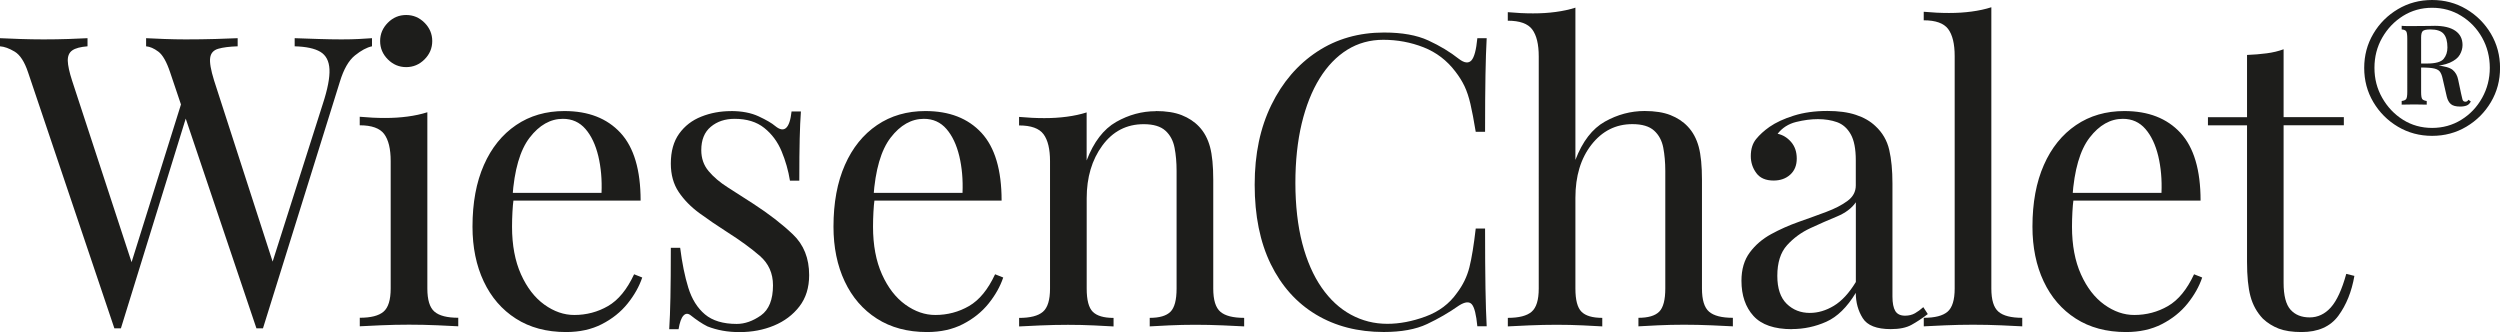
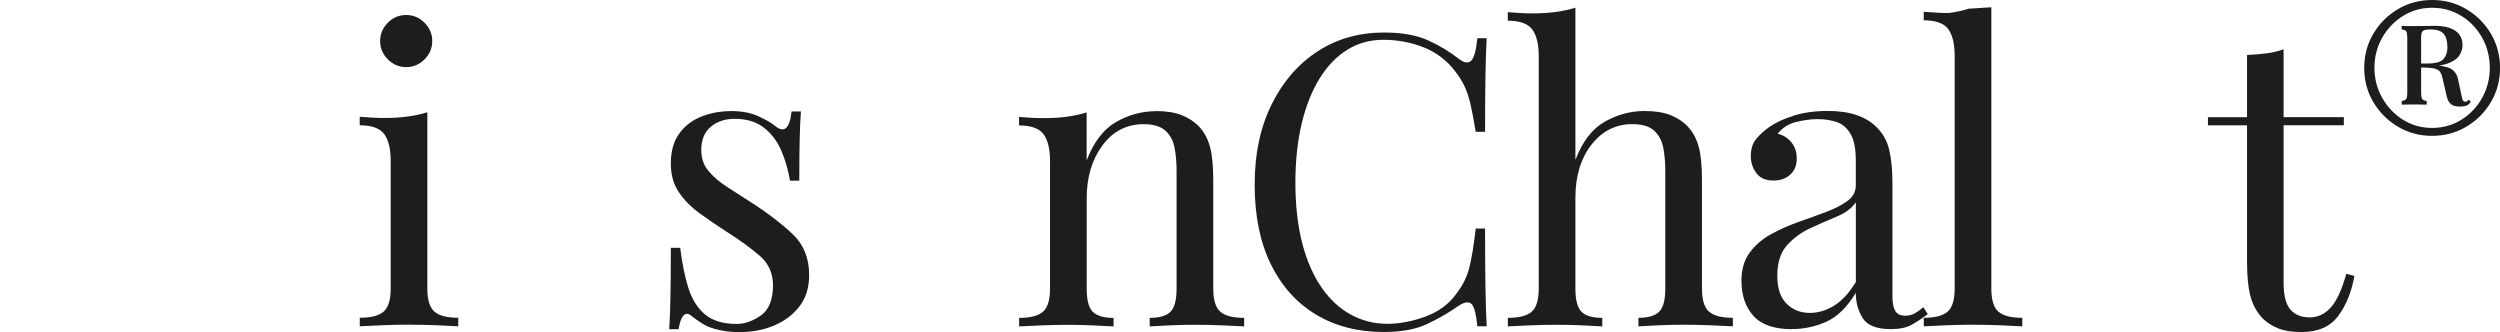
<svg xmlns="http://www.w3.org/2000/svg" id="Ebene_2" viewBox="0 0 495.03 65.75">
  <defs>
    <style>      .cls-1 {        fill: #1d1d1b;      }    </style>
  </defs>
  <g id="Ebene_1-2" data-name="Ebene_1">
    <g>
      <g>
-         <path class="cls-1" d="M17.33,7.56v1.61c-1.4.11-2.41.38-3.02.81-.62.43-.91,1.12-.89,2.06.03.94.31,2.24.85,3.91l12.49,38.12-2.01,2.01,11.28-36.02,1.21,1.93-13.3,43.03h-1.29L5.56,14.33c-.7-2.1-1.59-3.47-2.66-4.11s-2.04-.99-2.9-1.05v-1.61c1.07.05,2.4.11,3.99.16,1.58.05,3.13.08,4.63.08,1.77,0,3.42-.03,4.96-.08,1.53-.05,2.78-.11,3.75-.16ZM73.66,7.56v1.61c-1.02.21-2.15.82-3.38,1.81-1.24,1-2.23,2.73-2.98,5.2l-15.23,48.84h-1.29L33.69,14.33c-.7-2.1-1.48-3.47-2.34-4.11-.86-.64-1.67-.99-2.42-1.05v-1.61c.97.05,2.18.11,3.63.16,1.45.05,2.85.08,4.19.08,2.1,0,4.06-.03,5.88-.08,1.83-.05,3.3-.11,4.43-.16v1.61c-1.61.05-2.89.21-3.83.48-.94.27-1.48.86-1.61,1.77-.14.91.12,2.42.77,4.51l12.01,37.15-1.13.97,10.64-33.44c.97-2.95,1.41-5.25,1.33-6.89-.08-1.64-.69-2.79-1.81-3.46s-2.82-1.03-5.08-1.09v-1.61c1.56.05,3.14.11,4.75.16,1.61.05,3.12.08,4.51.08s2.55-.03,3.47-.08c.91-.05,1.77-.11,2.58-.16Z" />
        <path class="cls-1" d="M84.62,22.23v34.89c0,2.26.47,3.79,1.41,4.59.94.81,2.51,1.21,4.71,1.21v1.69c-.91-.05-2.3-.12-4.15-.2-1.85-.08-3.72-.12-5.6-.12s-3.68.04-5.56.12c-1.88.08-3.28.15-4.19.2v-1.69c2.2,0,3.77-.4,4.71-1.21.94-.81,1.41-2.34,1.41-4.59v-25.22c0-2.42-.43-4.2-1.29-5.36-.86-1.15-2.47-1.73-4.84-1.73v-1.69c1.72.16,3.38.24,5,.24s3.05-.09,4.47-.28c1.42-.19,2.73-.47,3.91-.85ZM80.43,2.97c1.4,0,2.61.51,3.63,1.53,1.02,1.02,1.53,2.23,1.53,3.63s-.51,2.61-1.53,3.63c-1.02,1.02-2.23,1.53-3.63,1.53s-2.61-.51-3.63-1.53c-1.02-1.02-1.53-2.23-1.53-3.63s.51-2.6,1.53-3.63,2.23-1.53,3.63-1.53Z" />
-         <path class="cls-1" d="M111.78,21.99c4.73,0,8.42,1.44,11.08,4.31,2.66,2.88,3.99,7.35,3.99,13.42h-28.45l-.08-1.53h20.79c.11-2.63-.11-5.06-.64-7.29-.54-2.23-1.38-4.02-2.54-5.36-1.16-1.34-2.65-2.01-4.47-2.01-2.47,0-4.66,1.24-6.57,3.71-1.91,2.47-3.05,6.4-3.42,11.77l.24.32c-.11.81-.19,1.69-.24,2.66-.05.97-.08,1.93-.08,2.9,0,3.65.59,6.8,1.77,9.43s2.73,4.63,4.63,6c1.91,1.37,3.88,2.05,5.92,2.05,2.42,0,4.65-.59,6.69-1.77,2.04-1.18,3.76-3.28,5.16-6.29l1.61.64c-.59,1.77-1.56,3.49-2.9,5.16s-3.04,3.02-5.08,4.07c-2.04,1.05-4.41,1.57-7.09,1.57-3.87,0-7.19-.89-9.95-2.66-2.77-1.77-4.89-4.23-6.37-7.37-1.48-3.14-2.22-6.76-2.22-10.84,0-4.73.75-8.8,2.26-12.21,1.5-3.41,3.63-6.04,6.37-7.9s5.94-2.78,9.59-2.78Z" />
        <path class="cls-1" d="M144.74,21.99c2.15,0,3.98.35,5.48,1.05,1.5.7,2.61,1.34,3.3,1.93,1.77,1.45,2.85.48,3.22-2.9h1.85c-.11,1.5-.19,3.29-.24,5.36-.05,2.07-.08,4.85-.08,8.34h-1.85c-.32-1.99-.87-3.92-1.65-5.8-.78-1.88-1.92-3.42-3.43-4.63s-3.46-1.81-5.88-1.81c-1.88,0-3.45.52-4.71,1.57-1.26,1.05-1.89,2.59-1.89,4.63,0,1.61.48,3,1.45,4.15.97,1.16,2.23,2.23,3.79,3.22,1.56.99,3.25,2.08,5.08,3.26,3.06,1.99,5.67,4,7.82,6.05,2.15,2.04,3.22,4.73,3.22,8.06,0,2.47-.64,4.54-1.93,6.21s-2.97,2.93-5.04,3.79c-2.07.86-4.34,1.29-6.81,1.29-1.18,0-2.3-.09-3.34-.28-1.05-.19-2.06-.47-3.02-.85-.54-.27-1.09-.59-1.65-.97-.56-.38-1.12-.78-1.65-1.21-.54-.43-1.02-.42-1.45.04-.43.46-.75,1.36-.97,2.7h-1.85c.11-1.72.19-3.81.24-6.29.05-2.47.08-5.75.08-9.83h1.85c.38,3.01.91,5.64,1.61,7.9.7,2.26,1.8,4.02,3.3,5.28,1.5,1.26,3.6,1.89,6.29,1.89,1.61,0,3.21-.57,4.8-1.69,1.58-1.13,2.38-3.12,2.38-5.96,0-2.36-.86-4.3-2.58-5.8-1.72-1.5-3.9-3.09-6.53-4.76-1.93-1.24-3.75-2.47-5.44-3.71-1.69-1.24-3.06-2.63-4.11-4.19-1.05-1.56-1.57-3.44-1.57-5.64,0-2.42.55-4.39,1.65-5.92s2.56-2.66,4.39-3.38c1.83-.73,3.79-1.09,5.88-1.09Z" />
-         <path class="cls-1" d="M183.26,21.99c4.73,0,8.42,1.44,11.08,4.31,2.66,2.88,3.99,7.35,3.99,13.42h-28.45l-.08-1.53h20.79c.11-2.63-.11-5.06-.64-7.29-.54-2.23-1.38-4.02-2.54-5.36-1.16-1.34-2.65-2.01-4.47-2.01-2.47,0-4.66,1.24-6.57,3.71-1.91,2.47-3.05,6.4-3.42,11.77l.24.32c-.11.81-.19,1.69-.24,2.66-.05.97-.08,1.93-.08,2.9,0,3.65.59,6.8,1.77,9.43s2.73,4.63,4.63,6c1.91,1.37,3.88,2.05,5.92,2.05,2.42,0,4.65-.59,6.69-1.77,2.04-1.18,3.76-3.28,5.16-6.29l1.61.64c-.59,1.77-1.56,3.49-2.9,5.16s-3.04,3.02-5.08,4.07c-2.04,1.05-4.41,1.57-7.09,1.57-3.87,0-7.19-.89-9.95-2.66-2.77-1.77-4.89-4.23-6.37-7.37-1.48-3.14-2.22-6.76-2.22-10.84,0-4.73.75-8.8,2.26-12.21,1.5-3.41,3.63-6.04,6.37-7.9s5.94-2.78,9.59-2.78Z" />
        <path class="cls-1" d="M228.87,21.99c2.04,0,3.75.27,5.12.81,1.37.54,2.51,1.29,3.43,2.26,1.02,1.07,1.74,2.42,2.18,4.03.43,1.61.64,3.79.64,6.53v21.52c0,2.26.47,3.79,1.41,4.59.94.81,2.51,1.21,4.71,1.21v1.69c-.91-.05-2.31-.12-4.19-.2-1.88-.08-3.71-.12-5.48-.12s-3.51.04-5.2.12c-1.69.08-2.97.15-3.83.2v-1.69c1.93,0,3.3-.4,4.11-1.21s1.21-2.34,1.21-4.59v-23.29c0-1.67-.13-3.2-.4-4.59-.27-1.4-.87-2.53-1.81-3.38-.94-.86-2.38-1.29-4.31-1.29-3.38,0-6.11,1.41-8.18,4.23-2.07,2.82-3.1,6.3-3.1,10.44v17.89c0,2.26.4,3.79,1.21,4.59s2.17,1.21,4.11,1.21v1.69c-.86-.05-2.13-.12-3.83-.2-1.69-.08-3.42-.12-5.2-.12s-3.6.04-5.48.12c-1.88.08-3.28.15-4.19.2v-1.69c2.2,0,3.77-.4,4.71-1.21.94-.81,1.41-2.34,1.41-4.59v-25.22c0-2.42-.43-4.2-1.29-5.36-.86-1.15-2.47-1.73-4.84-1.73v-1.69c1.72.16,3.38.24,5,.24s3.05-.09,4.47-.28c1.42-.19,2.73-.47,3.91-.85v9.51c1.4-3.65,3.34-6.19,5.84-7.62,2.5-1.42,5.12-2.13,7.86-2.13Z" />
        <path class="cls-1" d="M274.08,6.44c3.55,0,6.46.52,8.74,1.57,2.28,1.05,4.31,2.27,6.08,3.67,1.07.81,1.89.9,2.46.28.56-.62.95-2.08,1.17-4.39h1.85c-.11,1.99-.19,4.41-.24,7.25-.05,2.85-.08,6.61-.08,11.28h-1.85c-.38-2.31-.73-4.15-1.05-5.52-.32-1.37-.71-2.54-1.17-3.51s-1.06-1.93-1.81-2.9c-1.67-2.2-3.76-3.8-6.29-4.8-2.53-.99-5.19-1.49-7.98-1.49-2.63,0-5.01.66-7.13,1.97-2.12,1.32-3.95,3.21-5.48,5.68-1.53,2.47-2.71,5.45-3.55,8.94-.83,3.49-1.25,7.41-1.25,11.77s.46,8.5,1.37,11.97c.91,3.47,2.19,6.38,3.83,8.74,1.64,2.36,3.57,4.15,5.8,5.36,2.23,1.21,4.63,1.81,7.21,1.81,2.42,0,4.94-.48,7.58-1.45,2.63-.97,4.7-2.52,6.21-4.67,1.18-1.56,2-3.25,2.46-5.08.46-1.83.87-4.38,1.25-7.66h1.85c0,4.89.03,8.82.08,11.81s.13,5.49.24,7.54h-1.85c-.22-2.31-.58-3.76-1.09-4.35-.51-.59-1.36-.51-2.54.24-1.99,1.4-4.1,2.62-6.33,3.67-2.23,1.05-5.09,1.57-8.58,1.57-5.1,0-9.58-1.15-13.42-3.46-3.84-2.31-6.82-5.64-8.95-9.99-2.12-4.35-3.18-9.59-3.18-15.71s1.1-11.28,3.3-15.79c2.2-4.51,5.23-8.03,9.07-10.56,3.84-2.53,8.26-3.79,13.26-3.79Z" />
        <path class="cls-1" d="M311.95,1.52v30.14c1.4-3.65,3.34-6.18,5.84-7.58s5.12-2.1,7.86-2.1c2.04,0,3.75.27,5.12.81,1.37.54,2.51,1.29,3.42,2.26,1.02,1.07,1.74,2.42,2.18,4.03.43,1.61.64,3.79.64,6.53v21.52c0,2.26.47,3.79,1.41,4.59.94.81,2.51,1.21,4.71,1.21v1.69c-.91-.05-2.31-.12-4.19-.2s-3.71-.12-5.48-.12-3.51.04-5.2.12-2.97.15-3.83.2v-1.69c1.93,0,3.3-.4,4.11-1.21.81-.81,1.21-2.34,1.21-4.59v-23.29c0-1.67-.14-3.2-.4-4.59-.27-1.4-.87-2.53-1.81-3.38-.94-.86-2.38-1.29-4.31-1.29-3.28,0-5.98,1.36-8.1,4.07-2.12,2.71-3.18,6.22-3.18,10.52v17.97c0,2.26.4,3.79,1.21,4.59.81.81,2.18,1.21,4.11,1.21v1.69c-.86-.05-2.13-.12-3.83-.2-1.69-.08-3.43-.12-5.2-.12s-3.6.04-5.48.12c-1.88.08-3.28.15-4.19.2v-1.69c2.2,0,3.77-.4,4.71-1.21.94-.81,1.41-2.34,1.41-4.59V11.19c0-2.42-.43-4.2-1.29-5.36-.86-1.15-2.47-1.73-4.84-1.73v-1.69c1.72.16,3.38.24,5,.24s3.05-.09,4.47-.28c1.42-.19,2.73-.47,3.91-.85Z" />
        <path class="cls-1" d="M354.83,65.18c-3.49,0-6.03-.87-7.62-2.62-1.58-1.74-2.38-4.07-2.38-6.97,0-2.26.55-4.12,1.65-5.6,1.1-1.48,2.51-2.69,4.23-3.63,1.72-.94,3.53-1.74,5.44-2.42,1.91-.67,3.72-1.33,5.44-1.97,1.72-.64,3.13-1.37,4.23-2.18,1.1-.81,1.65-1.83,1.65-3.06v-5c0-2.26-.34-3.98-1.01-5.16s-1.57-1.97-2.7-2.38c-1.13-.4-2.39-.6-3.79-.6s-2.78.19-4.31.56c-1.53.38-2.75,1.16-3.67,2.34,1.02.21,1.91.75,2.66,1.61.75.86,1.13,1.96,1.13,3.3s-.43,2.4-1.29,3.18c-.86.78-1.96,1.17-3.3,1.17-1.56,0-2.7-.5-3.42-1.49-.73-.99-1.09-2.11-1.09-3.34,0-1.4.35-2.52,1.05-3.38.7-.86,1.58-1.66,2.66-2.42,1.24-.86,2.83-1.6,4.8-2.22,1.96-.62,4.18-.93,6.65-.93,2.2,0,4.08.25,5.64.77,1.56.51,2.85,1.25,3.87,2.22,1.4,1.29,2.31,2.86,2.74,4.71.43,1.85.64,4.07.64,6.65v22.4c0,1.29.19,2.24.56,2.86.38.62,1.02.93,1.93.93.75,0,1.41-.16,1.97-.48.56-.32,1.11-.72,1.65-1.21l.89,1.37c-1.13.86-2.2,1.57-3.22,2.13-1.02.57-2.39.85-4.11.85-2.79,0-4.65-.72-5.56-2.18-.91-1.45-1.37-3.11-1.37-5-1.72,2.85-3.67,4.75-5.84,5.72s-4.45,1.45-6.81,1.45ZM358.37,61.96c1.61,0,3.2-.47,4.76-1.41,1.56-.94,3.01-2.51,4.35-4.71v-15.79c-.81,1.18-2.06,2.12-3.75,2.82-1.69.7-3.44,1.46-5.24,2.3-1.8.83-3.34,1.96-4.63,3.38-1.29,1.42-1.93,3.45-1.93,6.08,0,2.47.62,4.31,1.85,5.52,1.24,1.21,2.77,1.81,4.59,1.81Z" />
-         <path class="cls-1" d="M394.31,1.44v55.69c0,2.26.47,3.79,1.41,4.59.94.81,2.51,1.21,4.71,1.21v1.69c-.91-.05-2.3-.12-4.15-.2s-3.72-.12-5.6-.12-3.68.04-5.56.12-3.28.15-4.19.2v-1.69c2.2,0,3.77-.4,4.71-1.21.94-.81,1.41-2.34,1.41-4.59V11.11c0-2.42-.43-4.2-1.29-5.36-.86-1.15-2.47-1.73-4.84-1.73v-1.69c1.72.16,3.38.24,5,.24s3.05-.09,4.47-.28c1.42-.19,2.73-.47,3.91-.85Z" />
-         <path class="cls-1" d="M420.67,21.99c4.73,0,8.42,1.44,11.08,4.31,2.66,2.88,3.99,7.35,3.99,13.42h-28.45l-.08-1.53h20.79c.11-2.63-.11-5.06-.64-7.29-.54-2.23-1.38-4.02-2.54-5.36-1.16-1.34-2.65-2.01-4.47-2.01-2.47,0-4.66,1.24-6.57,3.71-1.91,2.47-3.05,6.4-3.42,11.77l.24.32c-.11.81-.19,1.69-.24,2.66-.05.97-.08,1.93-.08,2.9,0,3.65.59,6.8,1.77,9.43s2.73,4.63,4.63,6c1.91,1.37,3.88,2.05,5.92,2.05,2.42,0,4.65-.59,6.69-1.77,2.04-1.18,3.76-3.28,5.16-6.29l1.61.64c-.59,1.77-1.56,3.49-2.9,5.16s-3.04,3.02-5.08,4.07c-2.04,1.05-4.41,1.57-7.09,1.57-3.87,0-7.19-.89-9.95-2.66-2.77-1.77-4.89-4.23-6.37-7.37-1.48-3.14-2.22-6.76-2.22-10.84,0-4.73.75-8.8,2.26-12.21,1.5-3.41,3.63-6.04,6.37-7.9s5.94-2.78,9.59-2.78Z" />
+         <path class="cls-1" d="M394.31,1.44v55.69c0,2.26.47,3.79,1.41,4.59.94.81,2.51,1.21,4.71,1.21v1.69c-.91-.05-2.3-.12-4.15-.2s-3.72-.12-5.6-.12-3.68.04-5.56.12-3.28.15-4.19.2v-1.69c2.2,0,3.77-.4,4.71-1.21.94-.81,1.41-2.34,1.41-4.59V11.11c0-2.42-.43-4.2-1.29-5.36-.86-1.15-2.47-1.73-4.84-1.73v-1.69c1.72.16,3.38.24,5,.24c1.42-.19,2.73-.47,3.91-.85Z" />
        <path class="cls-1" d="M452.18,9.74v13.46h11.93v1.61h-11.93v31.19c0,2.53.46,4.3,1.37,5.32.91,1.02,2.18,1.53,3.79,1.53s3.01-.66,4.19-1.97c1.18-1.32,2.2-3.53,3.06-6.65l1.61.4c-.54,3.12-1.6,5.75-3.18,7.9-1.59,2.15-4.02,3.22-7.29,3.22-1.83,0-3.33-.23-4.51-.68-1.18-.46-2.23-1.11-3.14-1.97-1.18-1.24-2-2.71-2.46-4.43-.46-1.72-.68-4-.68-6.85v-27h-7.74v-1.61h7.74v-12.33c1.34-.05,2.63-.16,3.87-.32,1.24-.16,2.36-.43,3.38-.81Z" />
      </g>
      <path class="cls-1" d="M481.59,0c2.47,0,4.73.6,6.77,1.81s3.66,2.83,4.87,4.87c1.2,2.04,1.81,4.3,1.81,6.77s-.6,4.73-1.81,6.77c-1.21,2.04-2.83,3.66-4.87,4.87s-4.3,1.81-6.77,1.81-4.73-.6-6.77-1.81-3.66-2.83-4.87-4.87c-1.21-2.04-1.81-4.3-1.81-6.77s.6-4.73,1.81-6.77c1.2-2.04,2.83-3.66,4.87-4.87s4.3-1.81,6.77-1.81ZM481.59,1.54c-2.12,0-4.04.54-5.76,1.61-1.72,1.08-3.09,2.51-4.12,4.31-1.03,1.8-1.54,3.79-1.54,5.97s.51,4.14,1.54,5.95c1.03,1.81,2.4,3.26,4.12,4.34s3.64,1.61,5.76,1.61,4.05-.54,5.78-1.61c1.74-1.08,3.11-2.52,4.12-4.34,1.01-1.81,1.52-3.8,1.52-5.95s-.51-4.17-1.52-5.97c-1.01-1.8-2.38-3.24-4.12-4.31-1.73-1.08-3.66-1.61-5.78-1.61ZM482.02,5.11c1.83,0,3.22.33,4.17.99.95.66,1.42,1.6,1.42,2.82,0,.64-.18,1.28-.53,1.9-.35.63-1.01,1.16-1.98,1.59s-2.36.7-4.19.8l-2.89.14v-.77h2.55c1.7,0,2.8-.31,3.3-.92.5-.61.75-1.36.75-2.26,0-1.22-.25-2.12-.75-2.7-.5-.58-1.37-.87-2.63-.87-.77,0-1.27.11-1.49.31-.23.21-.34.63-.34,1.28v10.79c0,.74.07,1.2.22,1.4.14.19.44.32.89.39v.72c-.32,0-.7,0-1.13-.02-.43-.02-.88-.02-1.33-.02-.51,0-.99,0-1.42.02-.43.02-.8.02-1.08.02v-.72c.45-.06.75-.19.89-.39.14-.19.22-.66.22-1.4V7.66c0-.77-.07-1.26-.22-1.47s-.44-.33-.89-.36v-.72c.29.03.64.05,1.06.05h1.25c.9,0,1.73,0,2.5-.02.77-.02,1.32-.02,1.64-.02ZM478.27,12.62c1.09,0,1.87.02,2.34.05.46.03.82.07,1.06.12.24.05.54.11.89.17,1.51.13,2.54.43,3.11.89.56.47.92,1.12,1.08,1.95l.58,2.75c.1.42.18.79.26,1.11.08.32.28.48.6.48.26,0,.45-.13.58-.39l.48.34c-.19.39-.46.65-.79.79s-.78.22-1.32.22c-.84,0-1.45-.16-1.83-.48s-.66-.82-.82-1.49l-.82-3.56c-.13-.64-.33-1.12-.6-1.45-.27-.32-.76-.53-1.45-.63-.69-.1-1.78-.14-3.25-.14l-.1-.72Z" />
    </g>
  </g>
</svg>